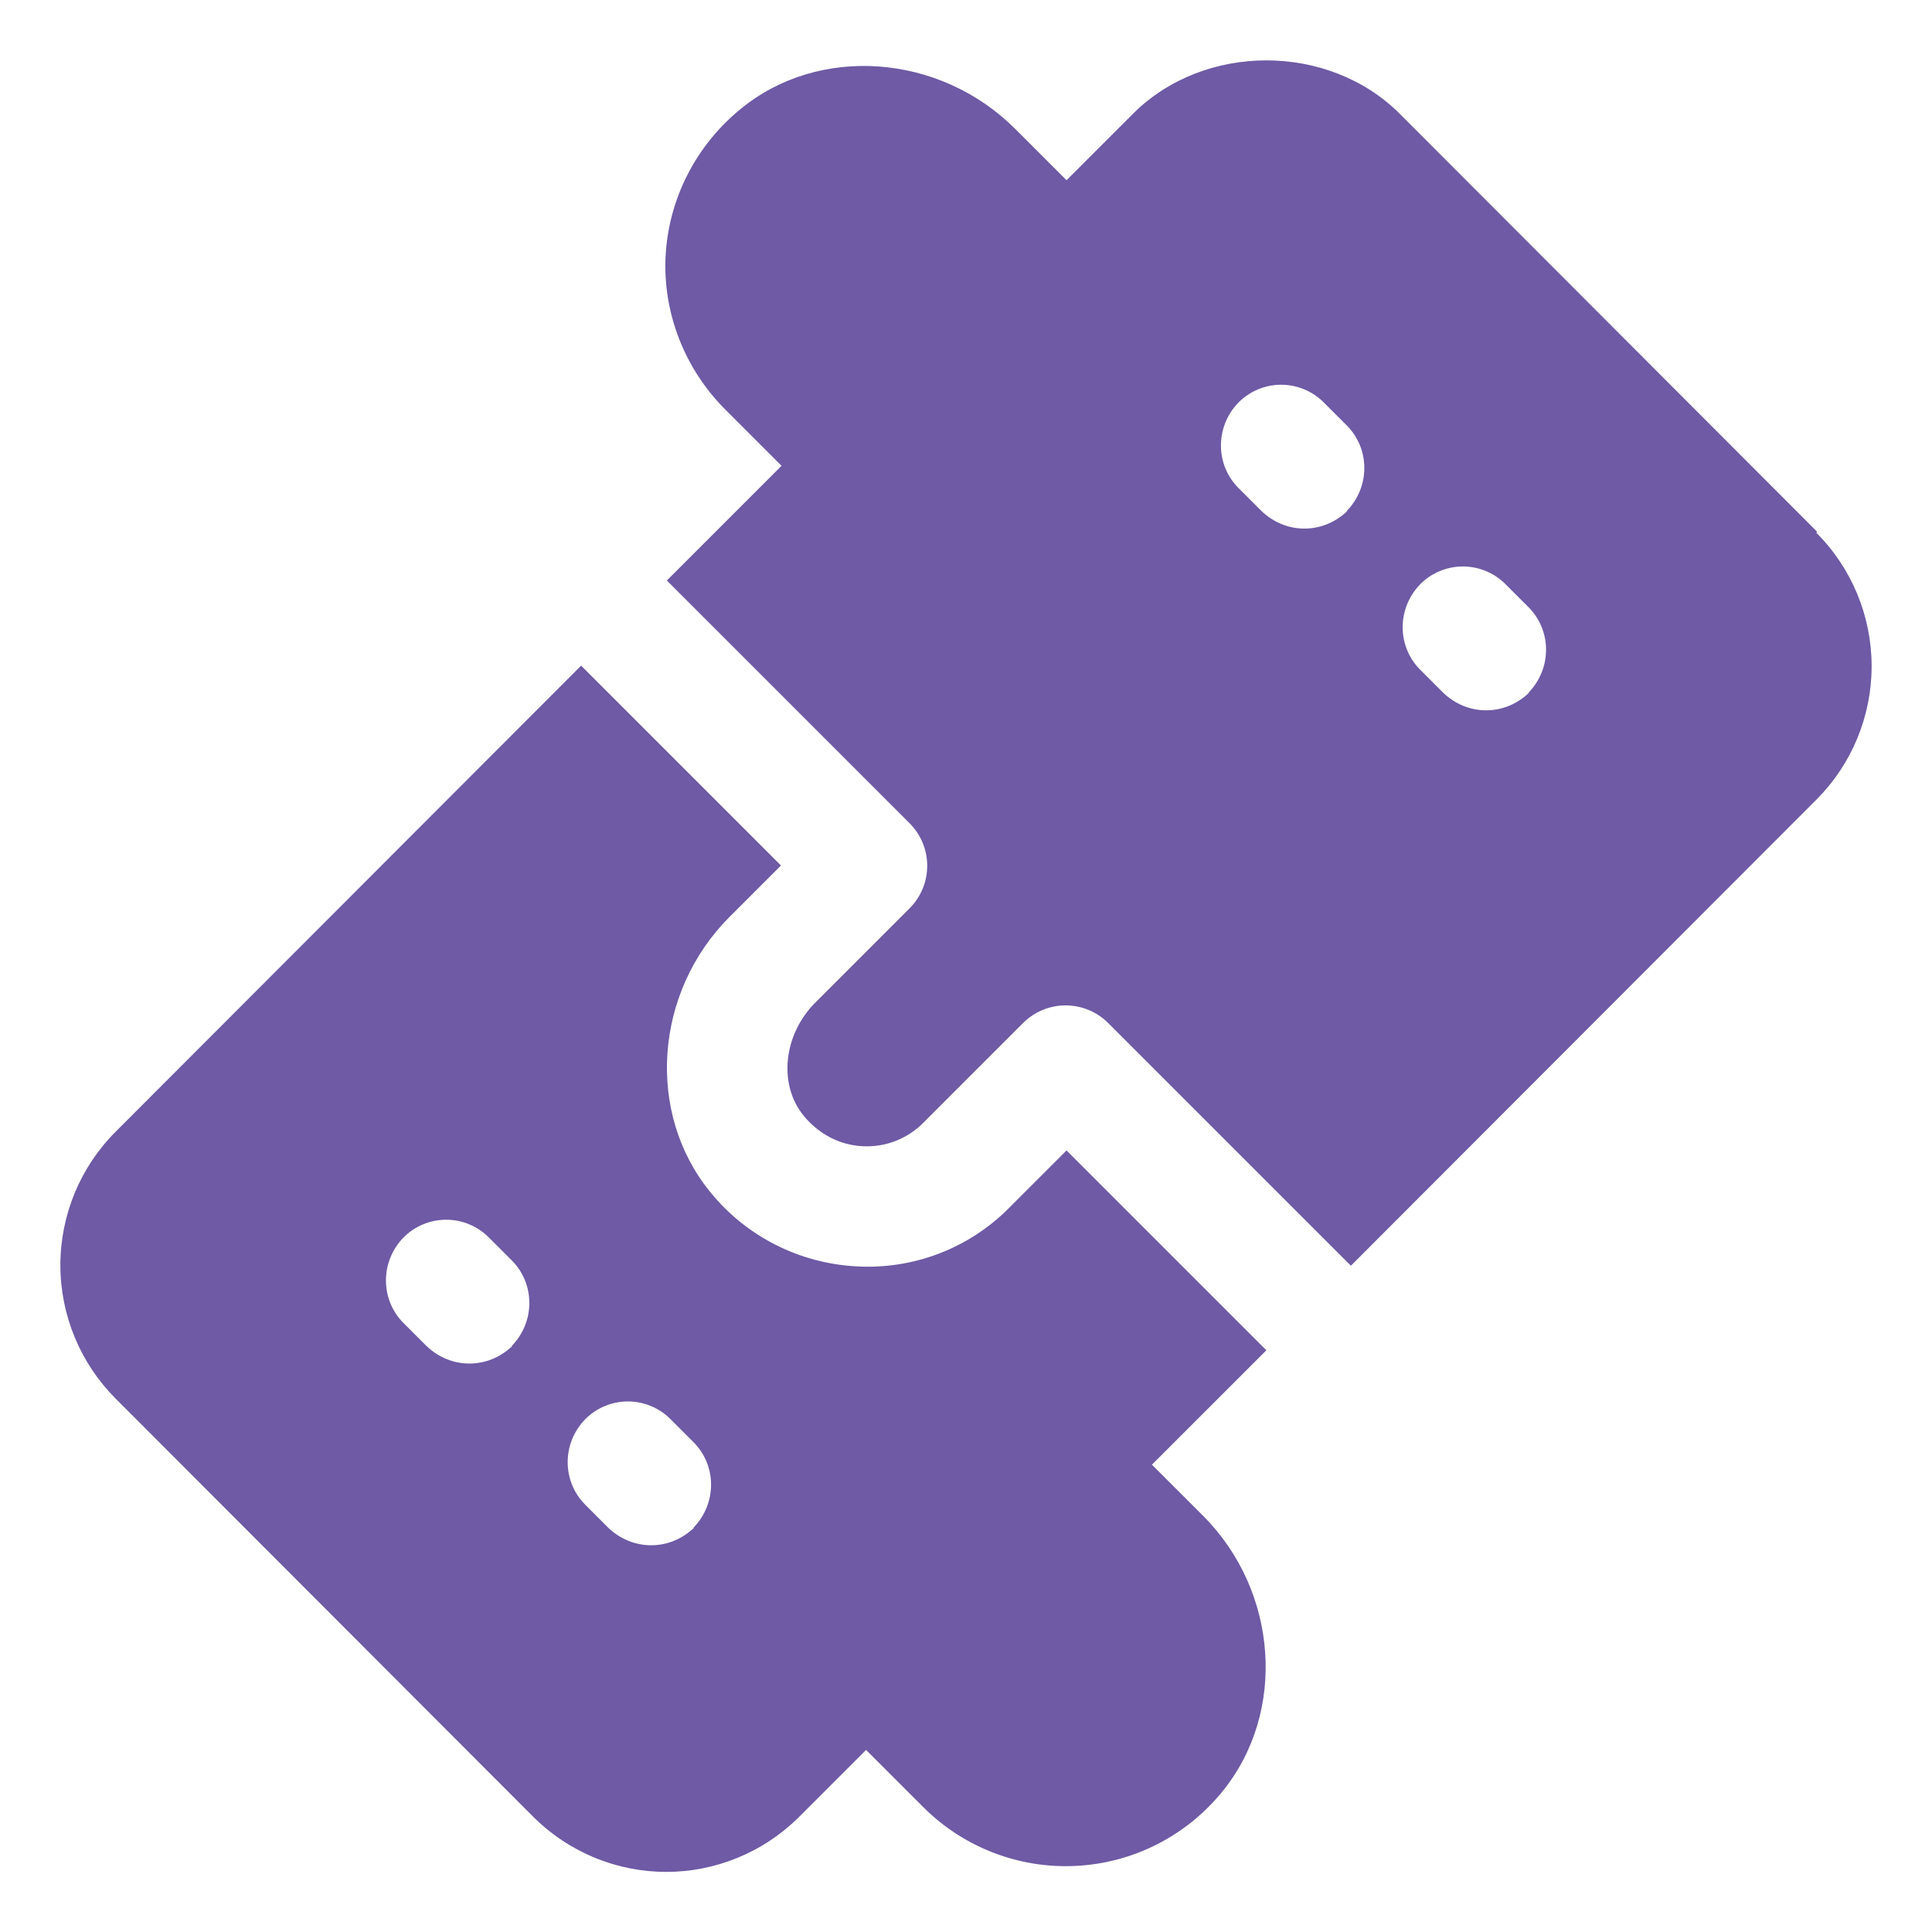
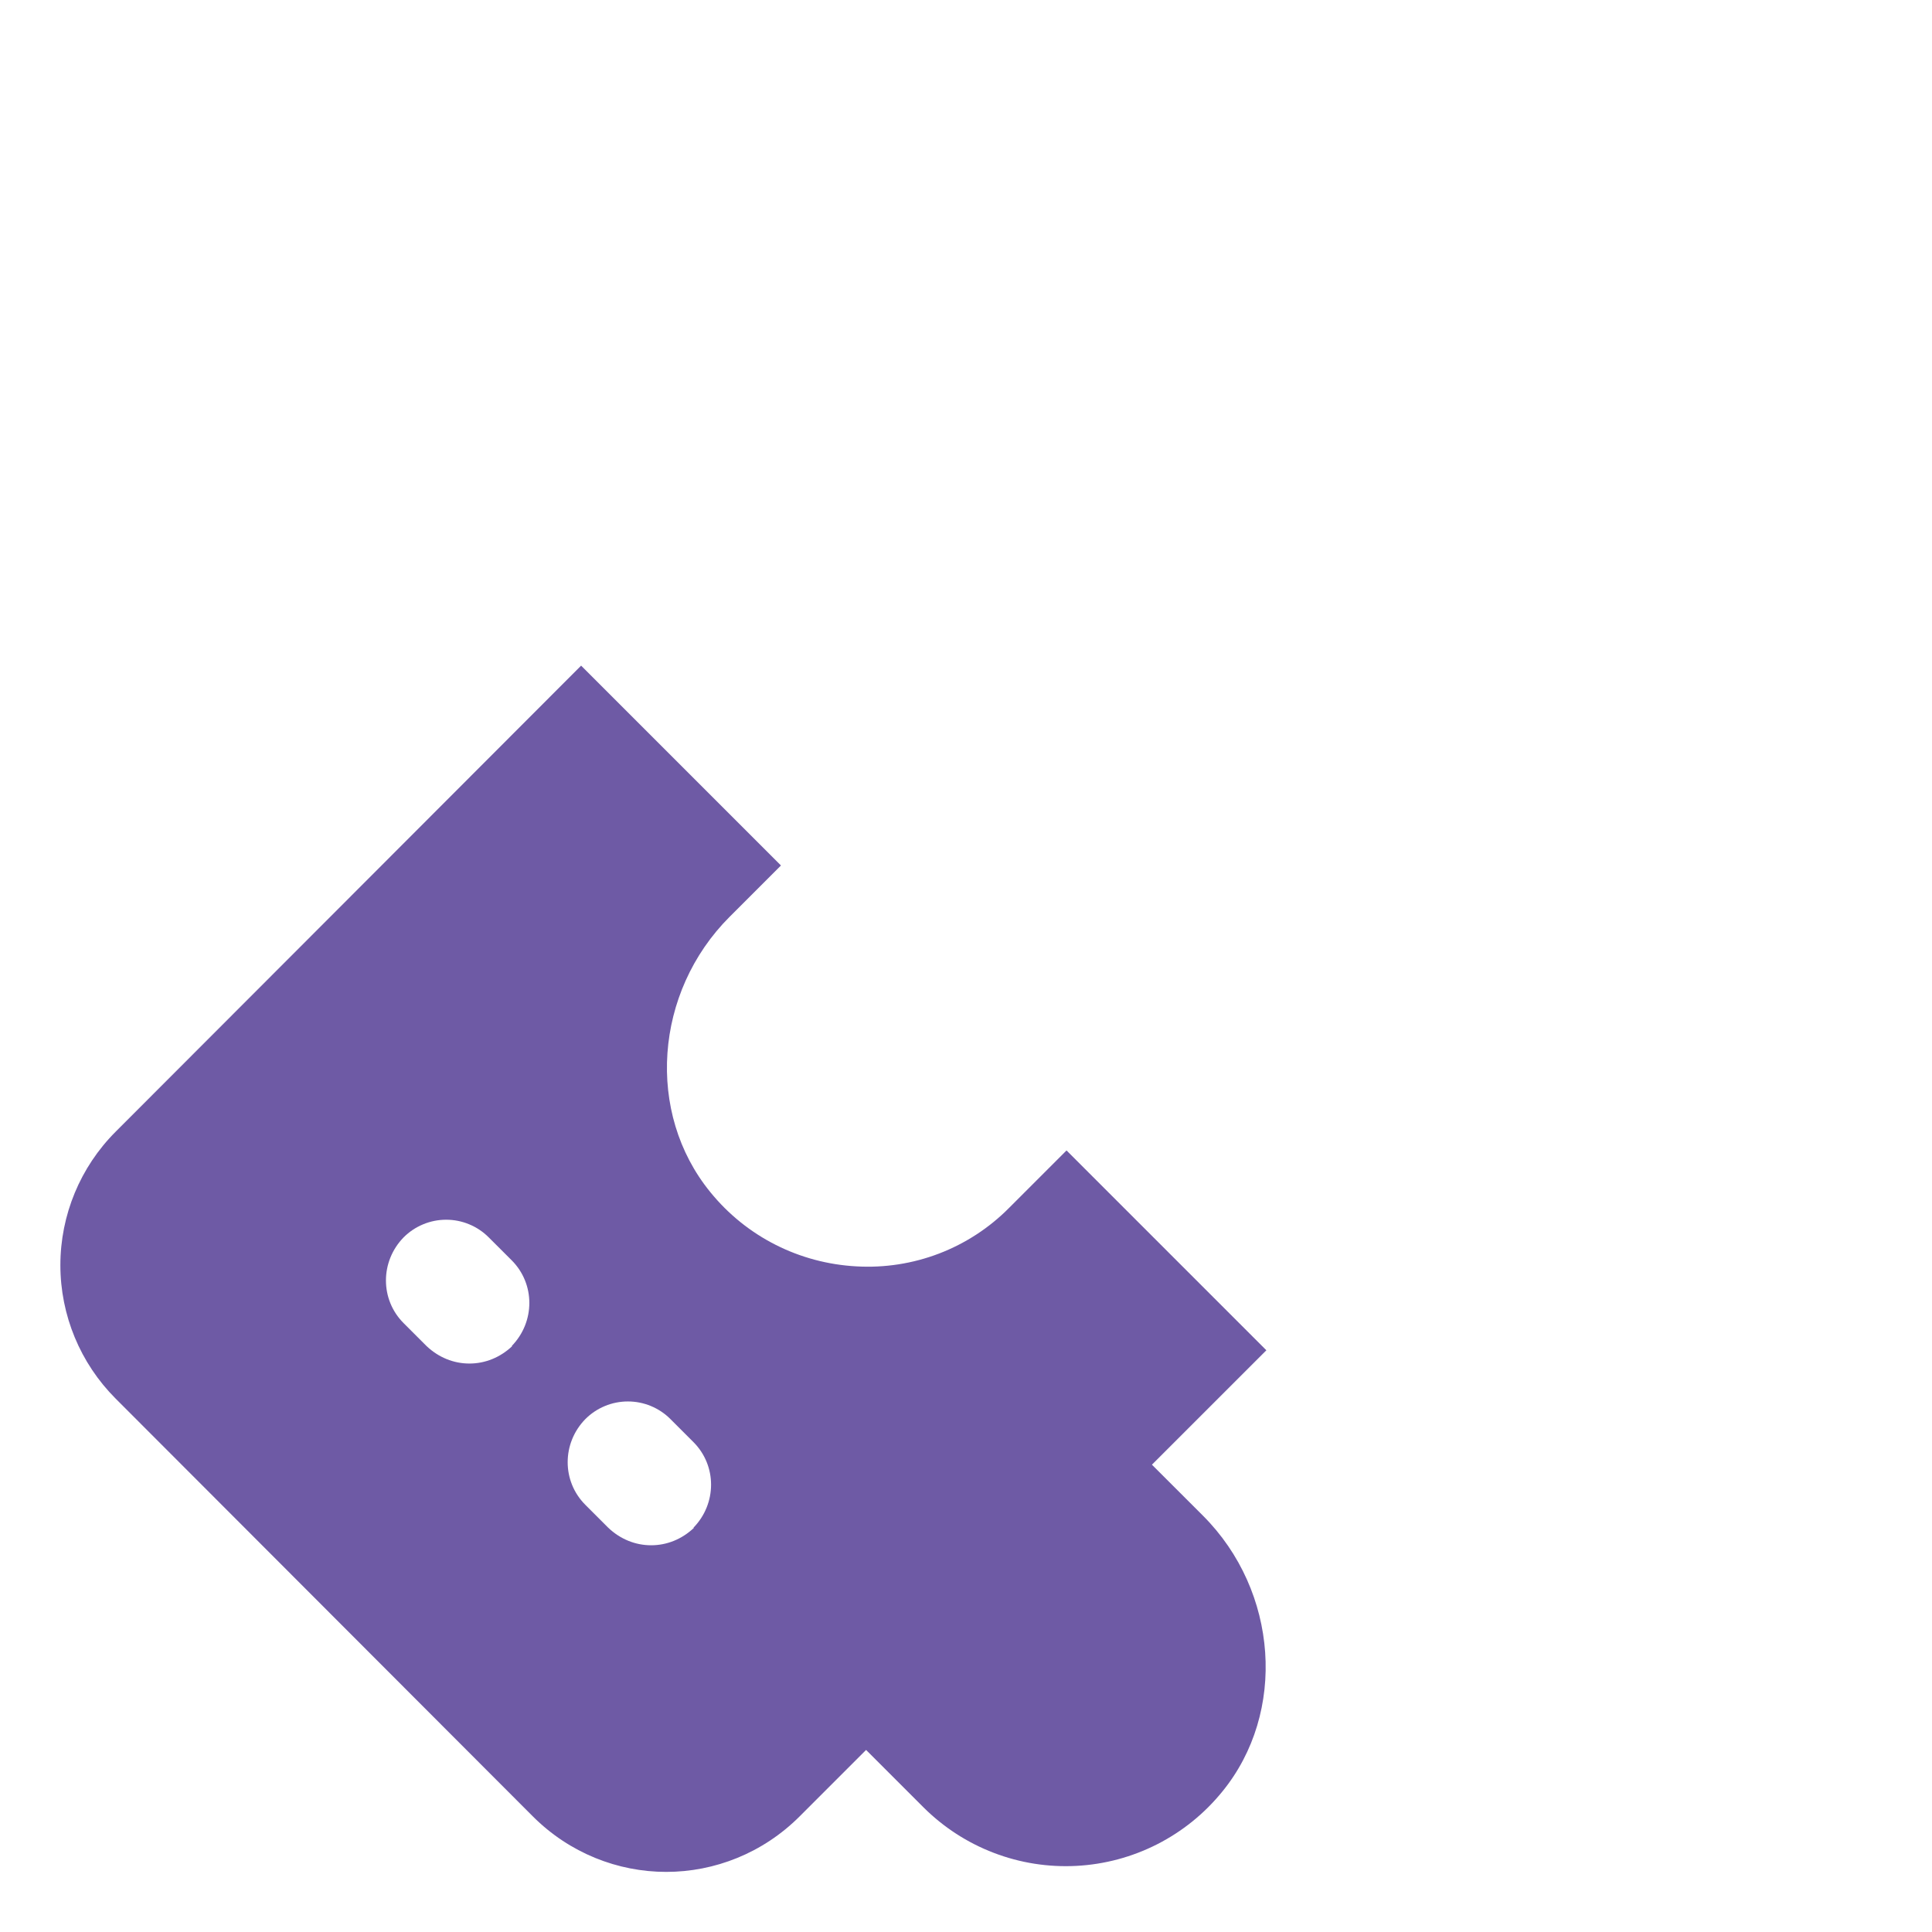
<svg xmlns="http://www.w3.org/2000/svg" width="64" height="64" viewBox="0 0 64 64" fill="none">
-   <path d="M60.19 17.61L46.37 3.77C44.01 1.41 39.89 1.41 37.53 3.77L35.33 5.97L33.63 4.27C31.13 1.77 27.11 1.47 24.51 3.63C23.05 4.83 22.15 6.59 22.05 8.47C21.95 10.35 22.67 12.19 23.99 13.53L25.89 15.43L22.09 19.23L30.13 27.27C30.91 28.05 30.91 29.31 30.13 30.09L27.01 33.21C25.95 34.27 25.77 35.93 26.63 36.97C27.13 37.57 27.81 37.93 28.57 37.97C29.33 38.01 30.05 37.73 30.59 37.19L33.89 33.89C34.075 33.704 34.295 33.557 34.537 33.457C34.779 33.356 35.038 33.305 35.3 33.305C35.562 33.305 35.821 33.356 36.063 33.457C36.305 33.557 36.525 33.704 36.71 33.89L44.75 41.929L60.17 26.49C61.342 25.317 62 23.727 62 22.07C62 20.412 61.342 18.822 60.17 17.65L60.19 17.61ZM44.63 16.93C44.23 17.31 43.73 17.51 43.21 17.51C42.69 17.51 42.19 17.31 41.79 16.93L41.03 16.17C40.25 15.39 40.25 14.13 41.03 13.33C41.215 13.145 41.435 12.997 41.677 12.897C41.919 12.797 42.178 12.745 42.44 12.745C42.702 12.745 42.961 12.797 43.203 12.897C43.445 12.997 43.665 13.145 43.85 13.33L44.61 14.09C45.39 14.87 45.39 16.13 44.61 16.93H44.63ZM50.65 22.95C50.25 23.33 49.75 23.53 49.23 23.53C48.71 23.53 48.21 23.33 47.81 22.95L47.05 22.19C46.27 21.41 46.27 20.15 47.05 19.35C47.235 19.164 47.455 19.017 47.697 18.917C47.939 18.817 48.198 18.765 48.46 18.765C48.722 18.765 48.981 18.817 49.223 18.917C49.465 19.017 49.685 19.164 49.87 19.35L50.63 20.11C51.41 20.89 51.41 22.15 50.63 22.95H50.65Z" fill="#6E5AA5" />
  <path d="M38.15 48.529L41.95 44.73L35.33 38.11L33.43 40.01C32.773 40.674 31.982 41.19 31.109 41.525C30.236 41.859 29.303 42.004 28.37 41.95C26.49 41.849 24.73 40.97 23.53 39.49C21.39 36.87 21.67 32.87 24.17 30.37L25.87 28.67L19.25 22.05L3.83 37.49C2.658 38.662 2 40.252 2 41.91C2 43.567 2.658 45.157 3.83 46.33L17.65 60.169C18.87 61.389 20.47 62.009 22.07 62.009C23.67 62.009 25.27 61.389 26.49 60.169L28.69 57.969L30.59 59.869C31.252 60.529 32.044 61.043 32.917 61.377C33.789 61.712 34.722 61.859 35.656 61.81C36.589 61.761 37.501 61.517 38.334 61.093C39.167 60.669 39.901 60.075 40.49 59.349C42.63 56.729 42.35 52.709 39.85 50.209L38.15 48.51V48.529ZM16.97 44.59C16.57 44.969 16.07 45.169 15.55 45.169C15.03 45.169 14.53 44.969 14.13 44.59L13.37 43.83C12.59 43.05 12.59 41.79 13.37 40.99C13.555 40.804 13.775 40.657 14.017 40.557C14.259 40.456 14.518 40.405 14.78 40.405C15.042 40.405 15.302 40.456 15.543 40.557C15.785 40.657 16.005 40.804 16.19 40.99L16.95 41.749C17.73 42.529 17.73 43.789 16.95 44.59H16.97ZM22.99 50.609C22.59 50.989 22.09 51.189 21.57 51.189C21.05 51.189 20.55 50.989 20.15 50.609L19.39 49.849C18.61 49.069 18.61 47.809 19.39 47.01C19.575 46.824 19.795 46.677 20.037 46.577C20.279 46.476 20.538 46.425 20.8 46.425C21.062 46.425 21.321 46.476 21.563 46.577C21.805 46.677 22.025 46.824 22.21 47.01L22.97 47.77C23.75 48.55 23.75 49.809 22.97 50.609H22.99Z" fill="#6E5AA5" />
</svg>